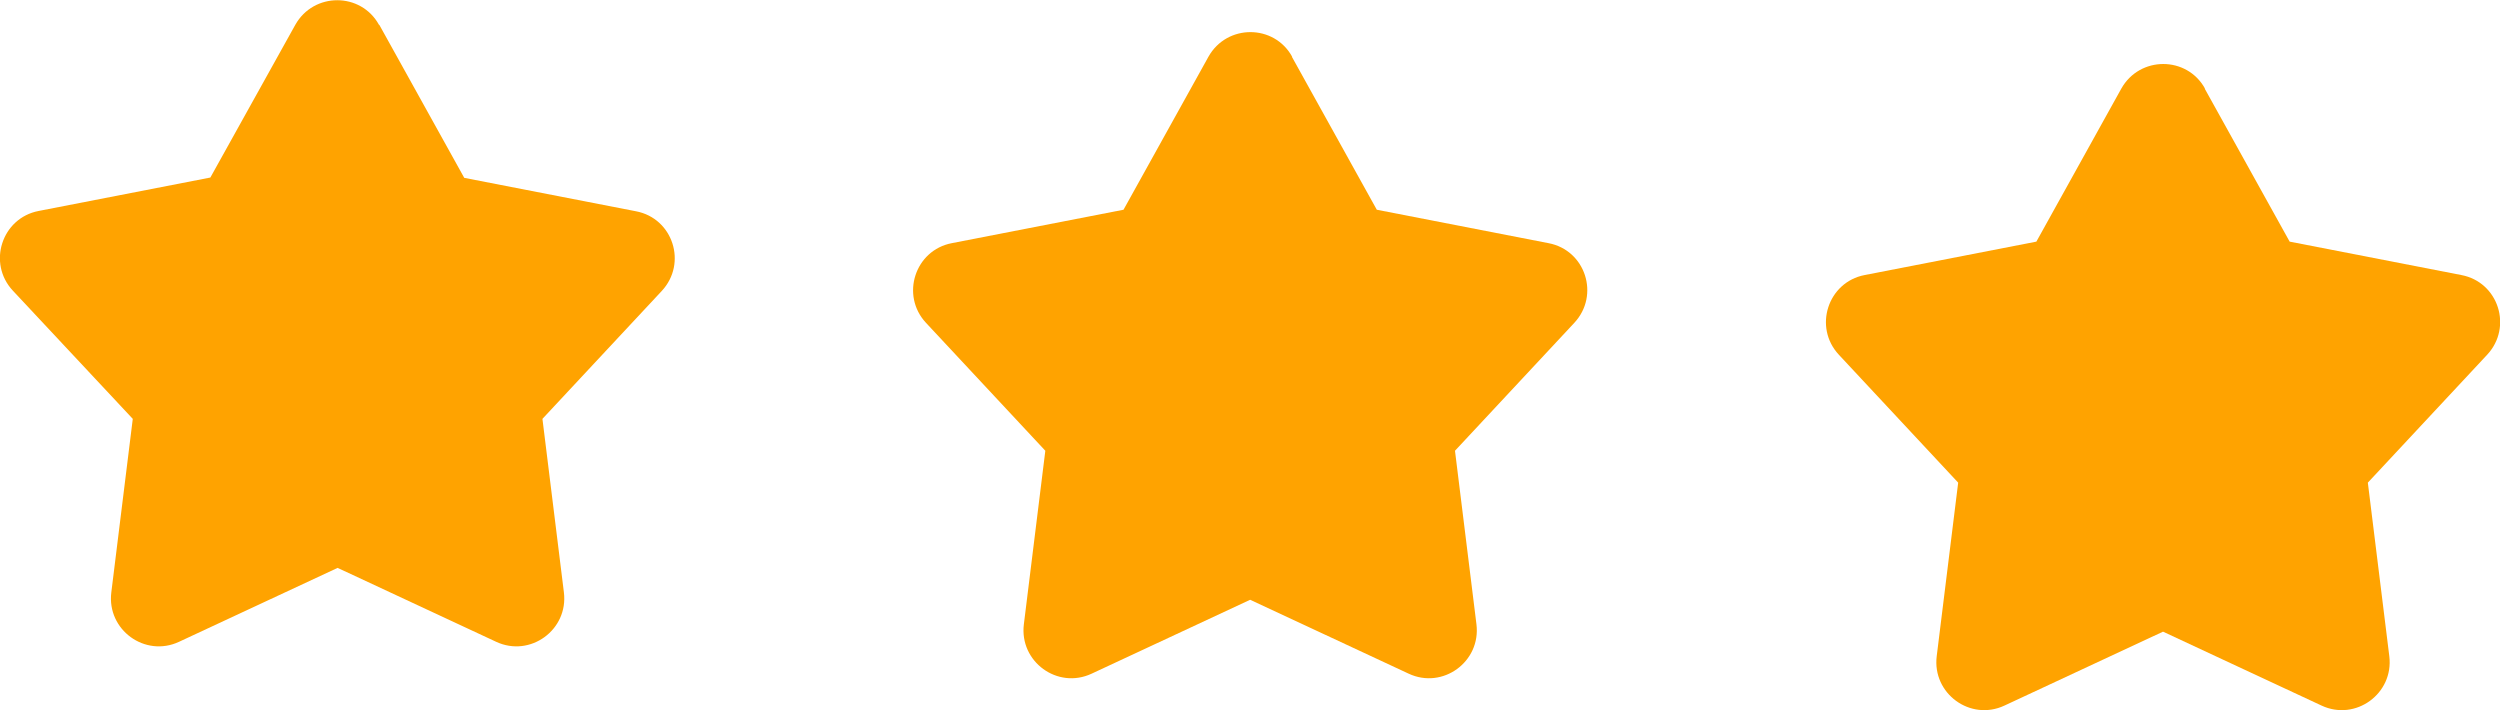
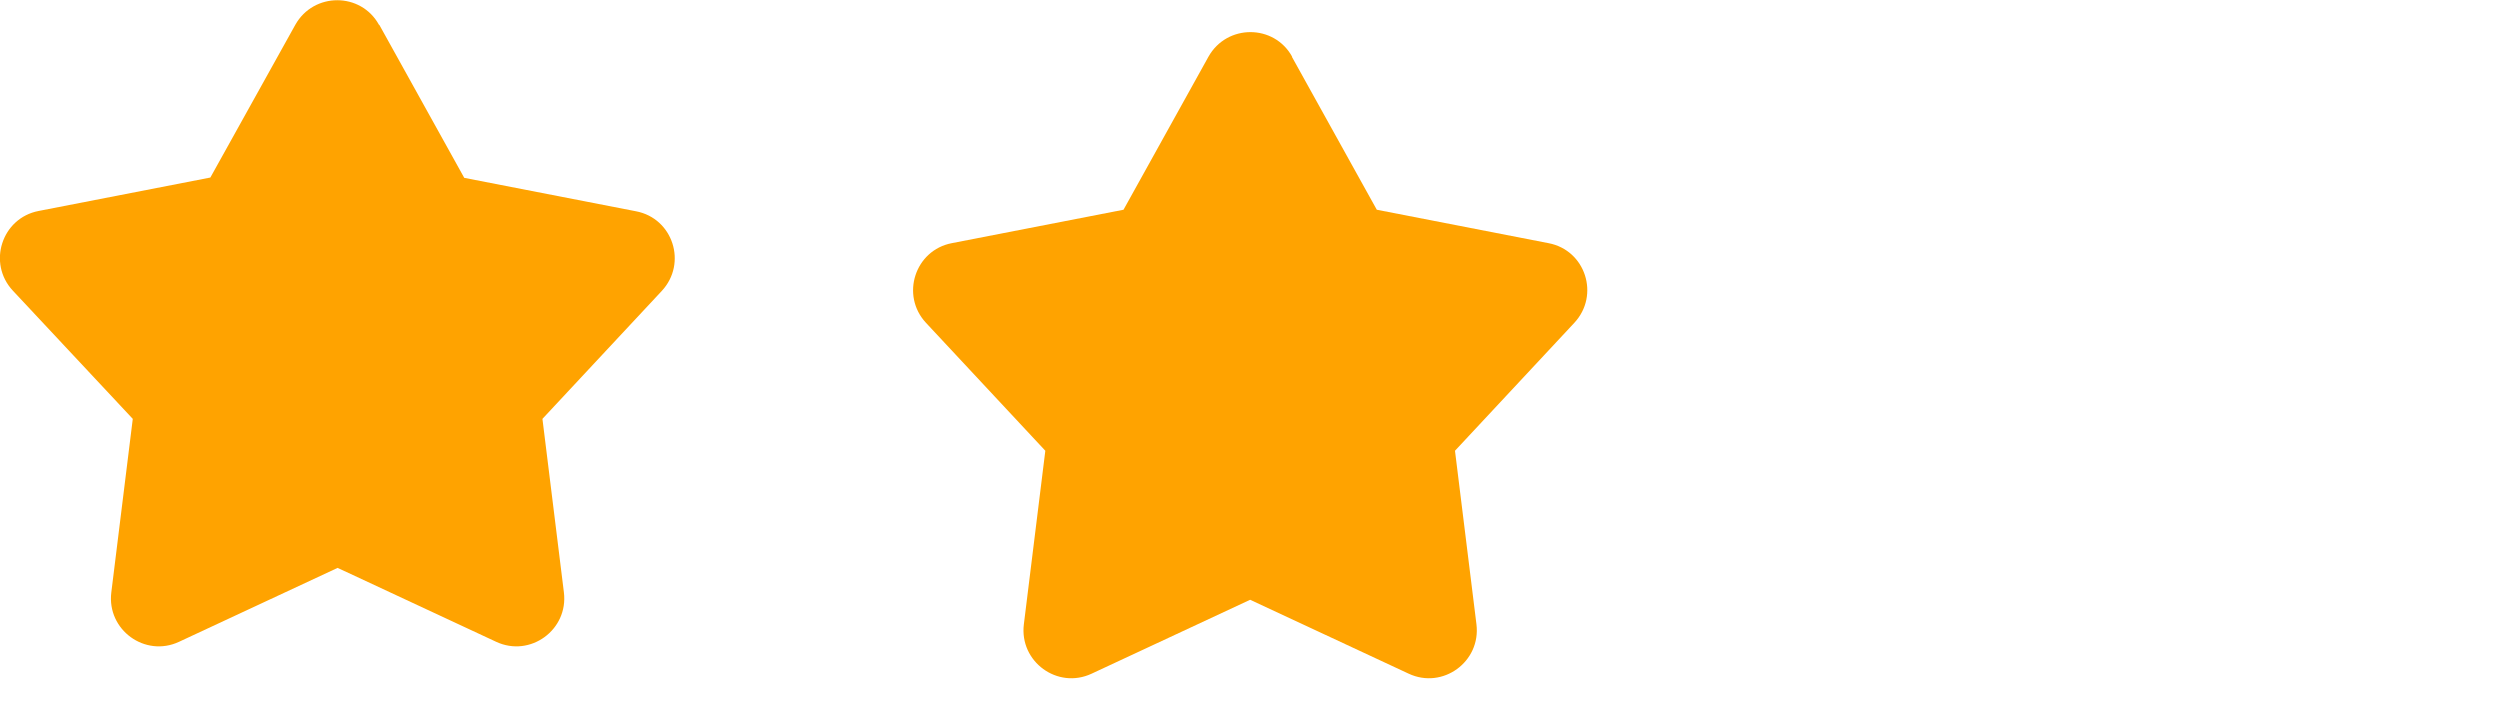
<svg xmlns="http://www.w3.org/2000/svg" id="Calque_2" data-name="Calque 2" viewBox="0 0 81.53 23.16">
  <g id="DESIGN">
-     <path d="M71.9,2.89l2.77,4.99,5.6,1.09c1.21.23,1.68,1.7.84,2.6l-3.89,4.17.7,5.66c.15,1.22-1.1,2.13-2.21,1.61l-5.17-2.41-5.17,2.41c-1.11.52-2.36-.39-2.21-1.61l.7-5.66-3.89-4.17c-.84-.9-.36-2.37.84-2.6l5.6-1.09,2.77-4.99c.6-1.07,2.14-1.07,2.73,0Z" style="fill: #ffa300;" />
    <path d="M42.13,1.85l2.77,4.99,5.6,1.09c1.21.23,1.68,1.7.84,2.6l-3.89,4.17.7,5.66c.15,1.22-1.1,2.13-2.21,1.61l-5.17-2.41-5.17,2.41c-1.11.52-2.36-.39-2.21-1.61l.7-5.66-3.89-4.17c-.84-.9-.36-2.37.84-2.6l5.6-1.09,2.77-4.99c.6-1.07,2.14-1.07,2.73,0Z" style="fill: #ffa300;" />
    <path d="M12.37.81l2.77,4.99,5.6,1.09c1.21.23,1.68,1.7.84,2.6l-3.89,4.17.7,5.66c.15,1.22-1.1,2.13-2.21,1.61l-5.17-2.41-5.17,2.41c-1.11.52-2.36-.39-2.21-1.61l.7-5.66L.42,9.48c-.84-.9-.36-2.37.84-2.6l5.6-1.09L9.63.81c.6-1.07,2.14-1.07,2.73,0Z" style="fill: #ffa300;" />
  </g>
</svg>